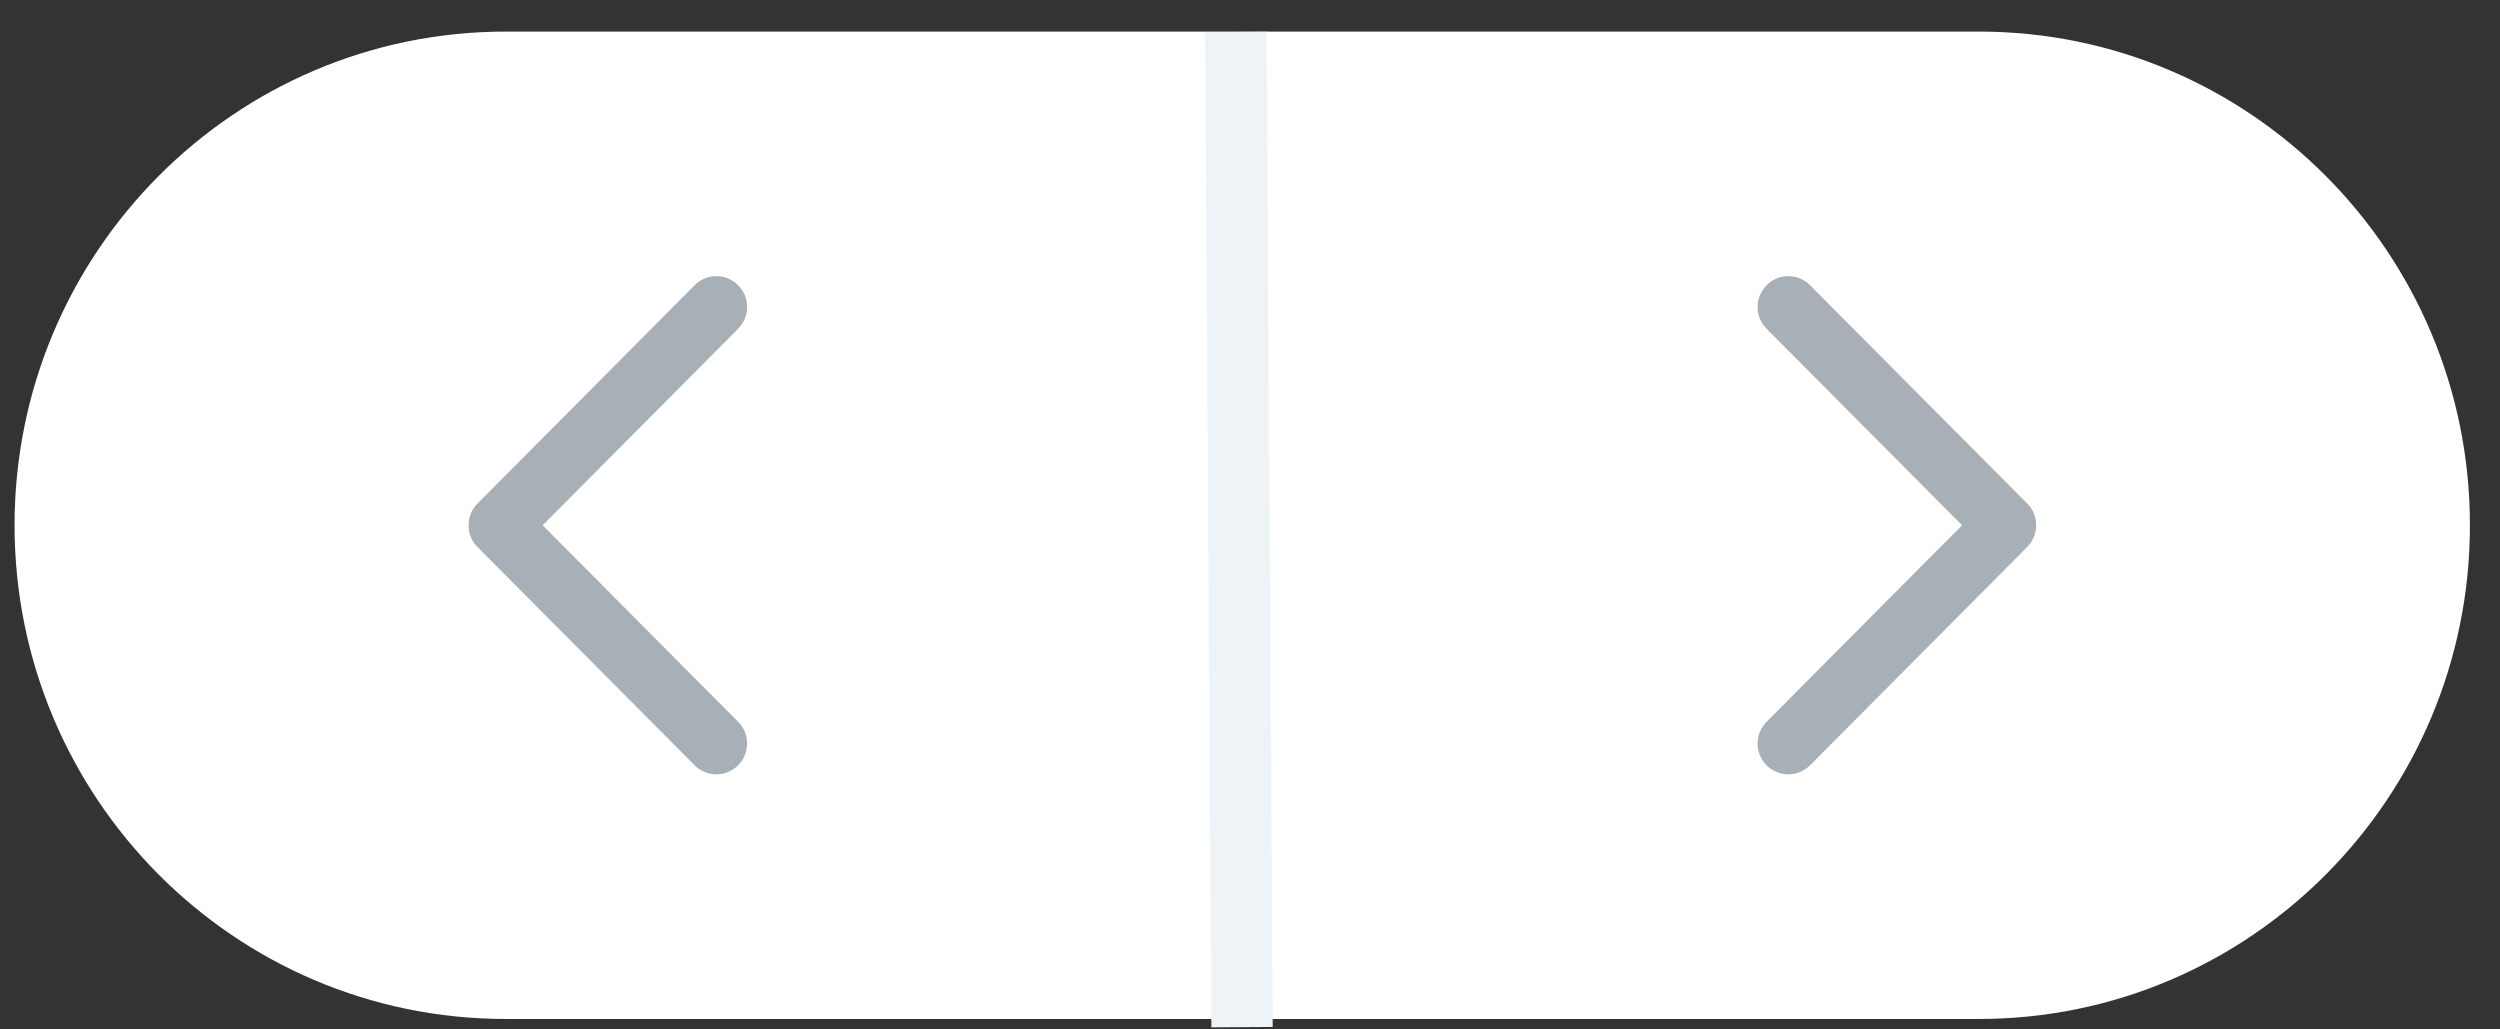
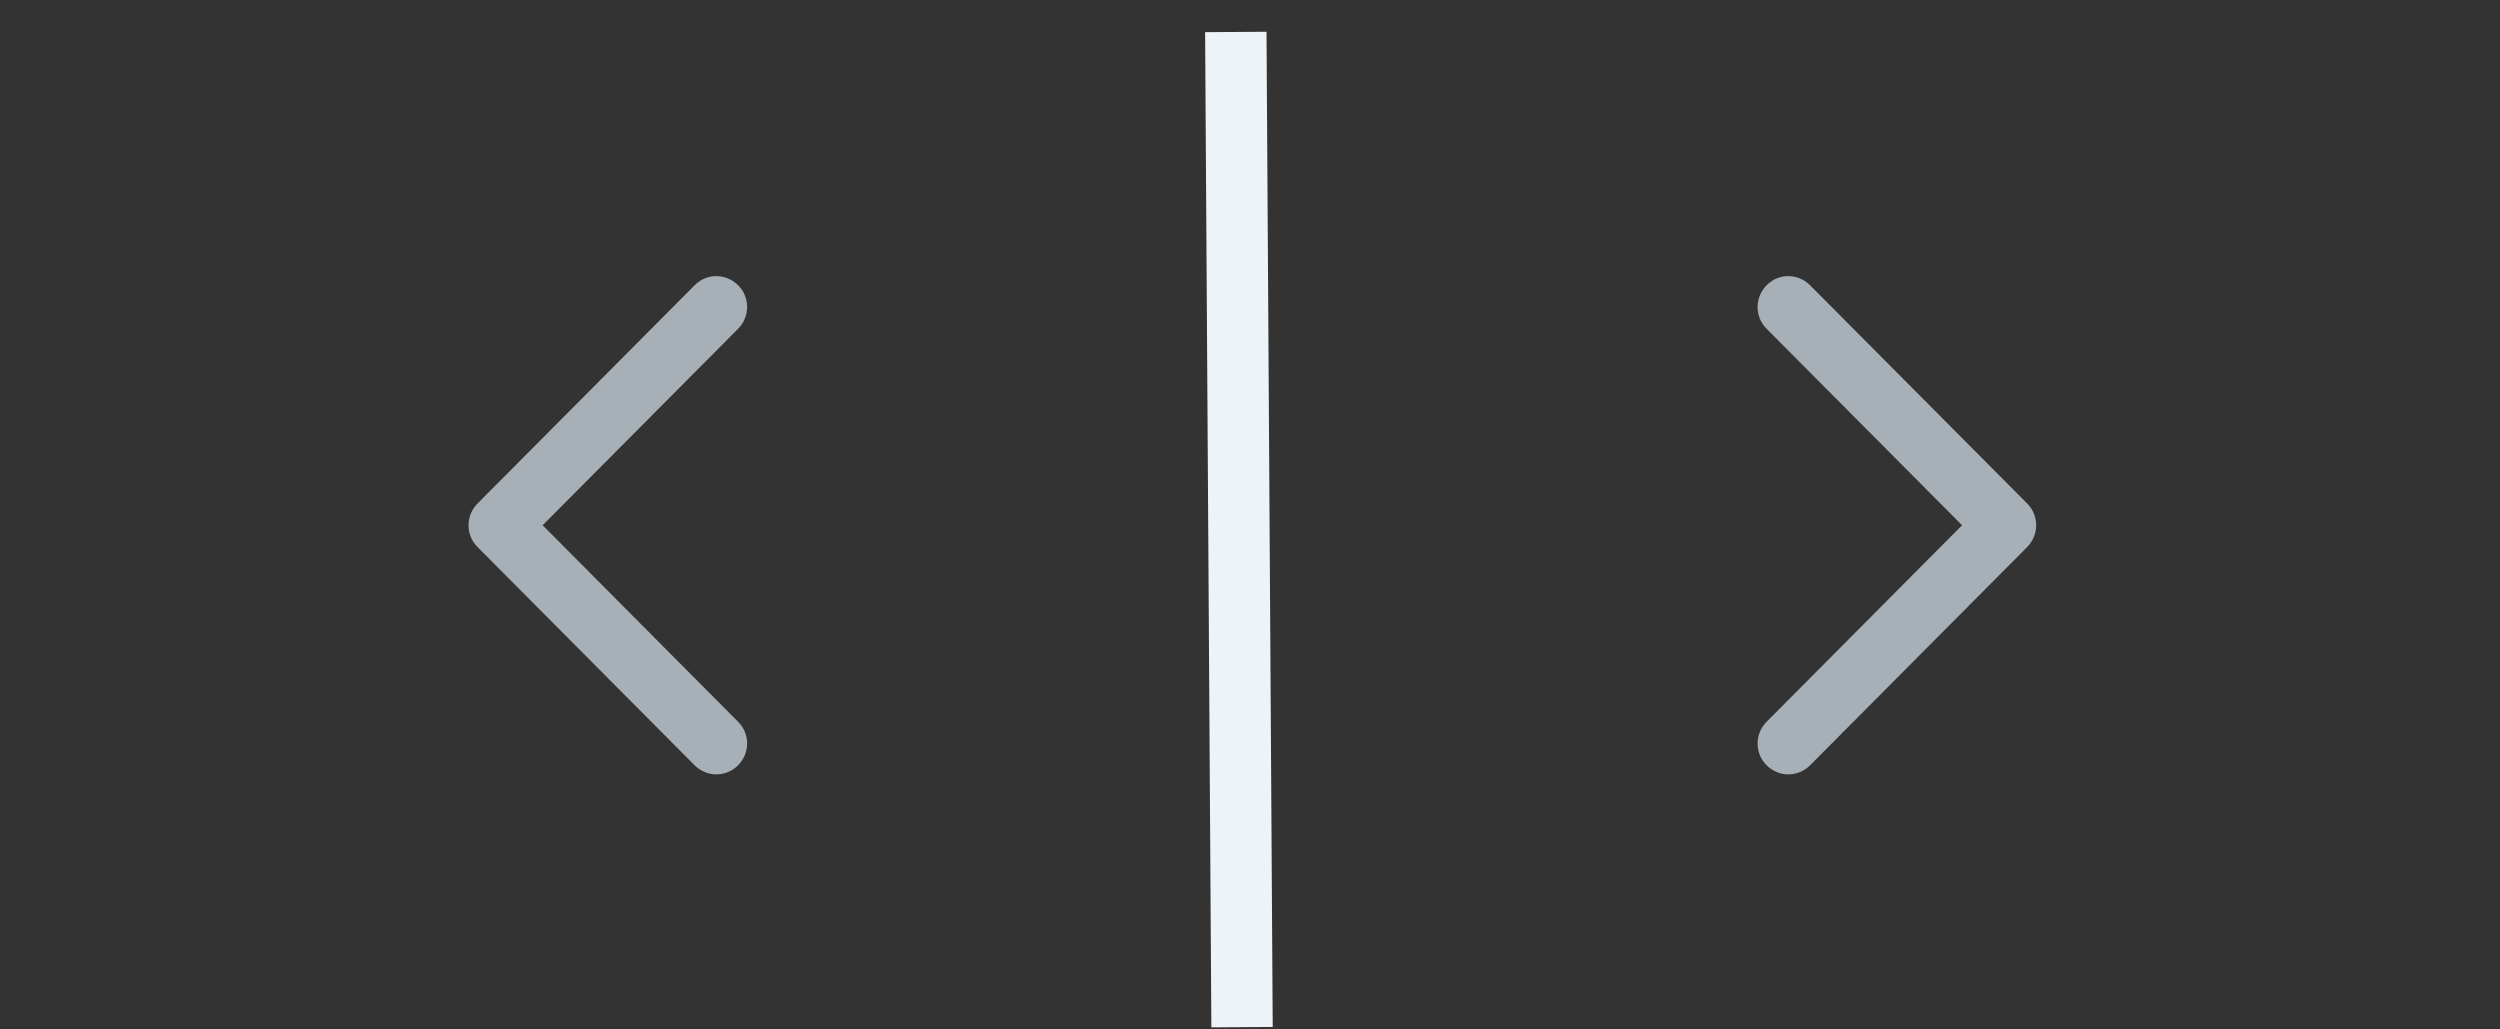
<svg xmlns="http://www.w3.org/2000/svg" width="68" height="28" viewBox="0 0 68 28" fill="none">
  <rect x="0" y="0" width="68" height="28" fill="#333333" stroke="none" />
-   <path d="M53.825 27.716H13.754C6.379 27.716 0.396 21.701 0.396 14.287C0.396 6.874 6.379 0.859 13.754 0.859H53.825C61.199 0.859 67.182 6.874 67.182 14.287C67.182 21.701 61.199 27.716 53.825 27.716Z" fill="white" />
  <path d="M14.76 14.287L20.075 8.944C20.404 8.614 20.404 8.082 20.075 7.758C19.747 7.428 19.218 7.428 18.895 7.758L12.99 13.694C12.662 14.024 12.662 14.556 12.99 14.881L18.895 20.817C19.057 20.979 19.274 21.063 19.485 21.063C19.697 21.063 19.914 20.979 20.075 20.817C20.404 20.487 20.404 19.956 20.075 19.631L14.76 14.287Z" fill="#A7B0B7" />
  <path d="M55.138 13.694L49.233 7.758C48.904 7.428 48.376 7.428 48.053 7.758C47.724 8.088 47.724 8.62 48.053 8.944L53.368 14.287L48.053 19.631C47.724 19.961 47.724 20.493 48.053 20.817C48.214 20.979 48.431 21.063 48.643 21.063C48.854 21.063 49.071 20.979 49.233 20.817L55.138 14.881C55.466 14.55 55.466 14.019 55.138 13.694Z" fill="#A7B0B7" />
  <path d="M34.449 0.864L32.779 0.875L32.949 27.944L34.618 27.933L34.449 0.864Z" fill="#EDF3F7" />
</svg>